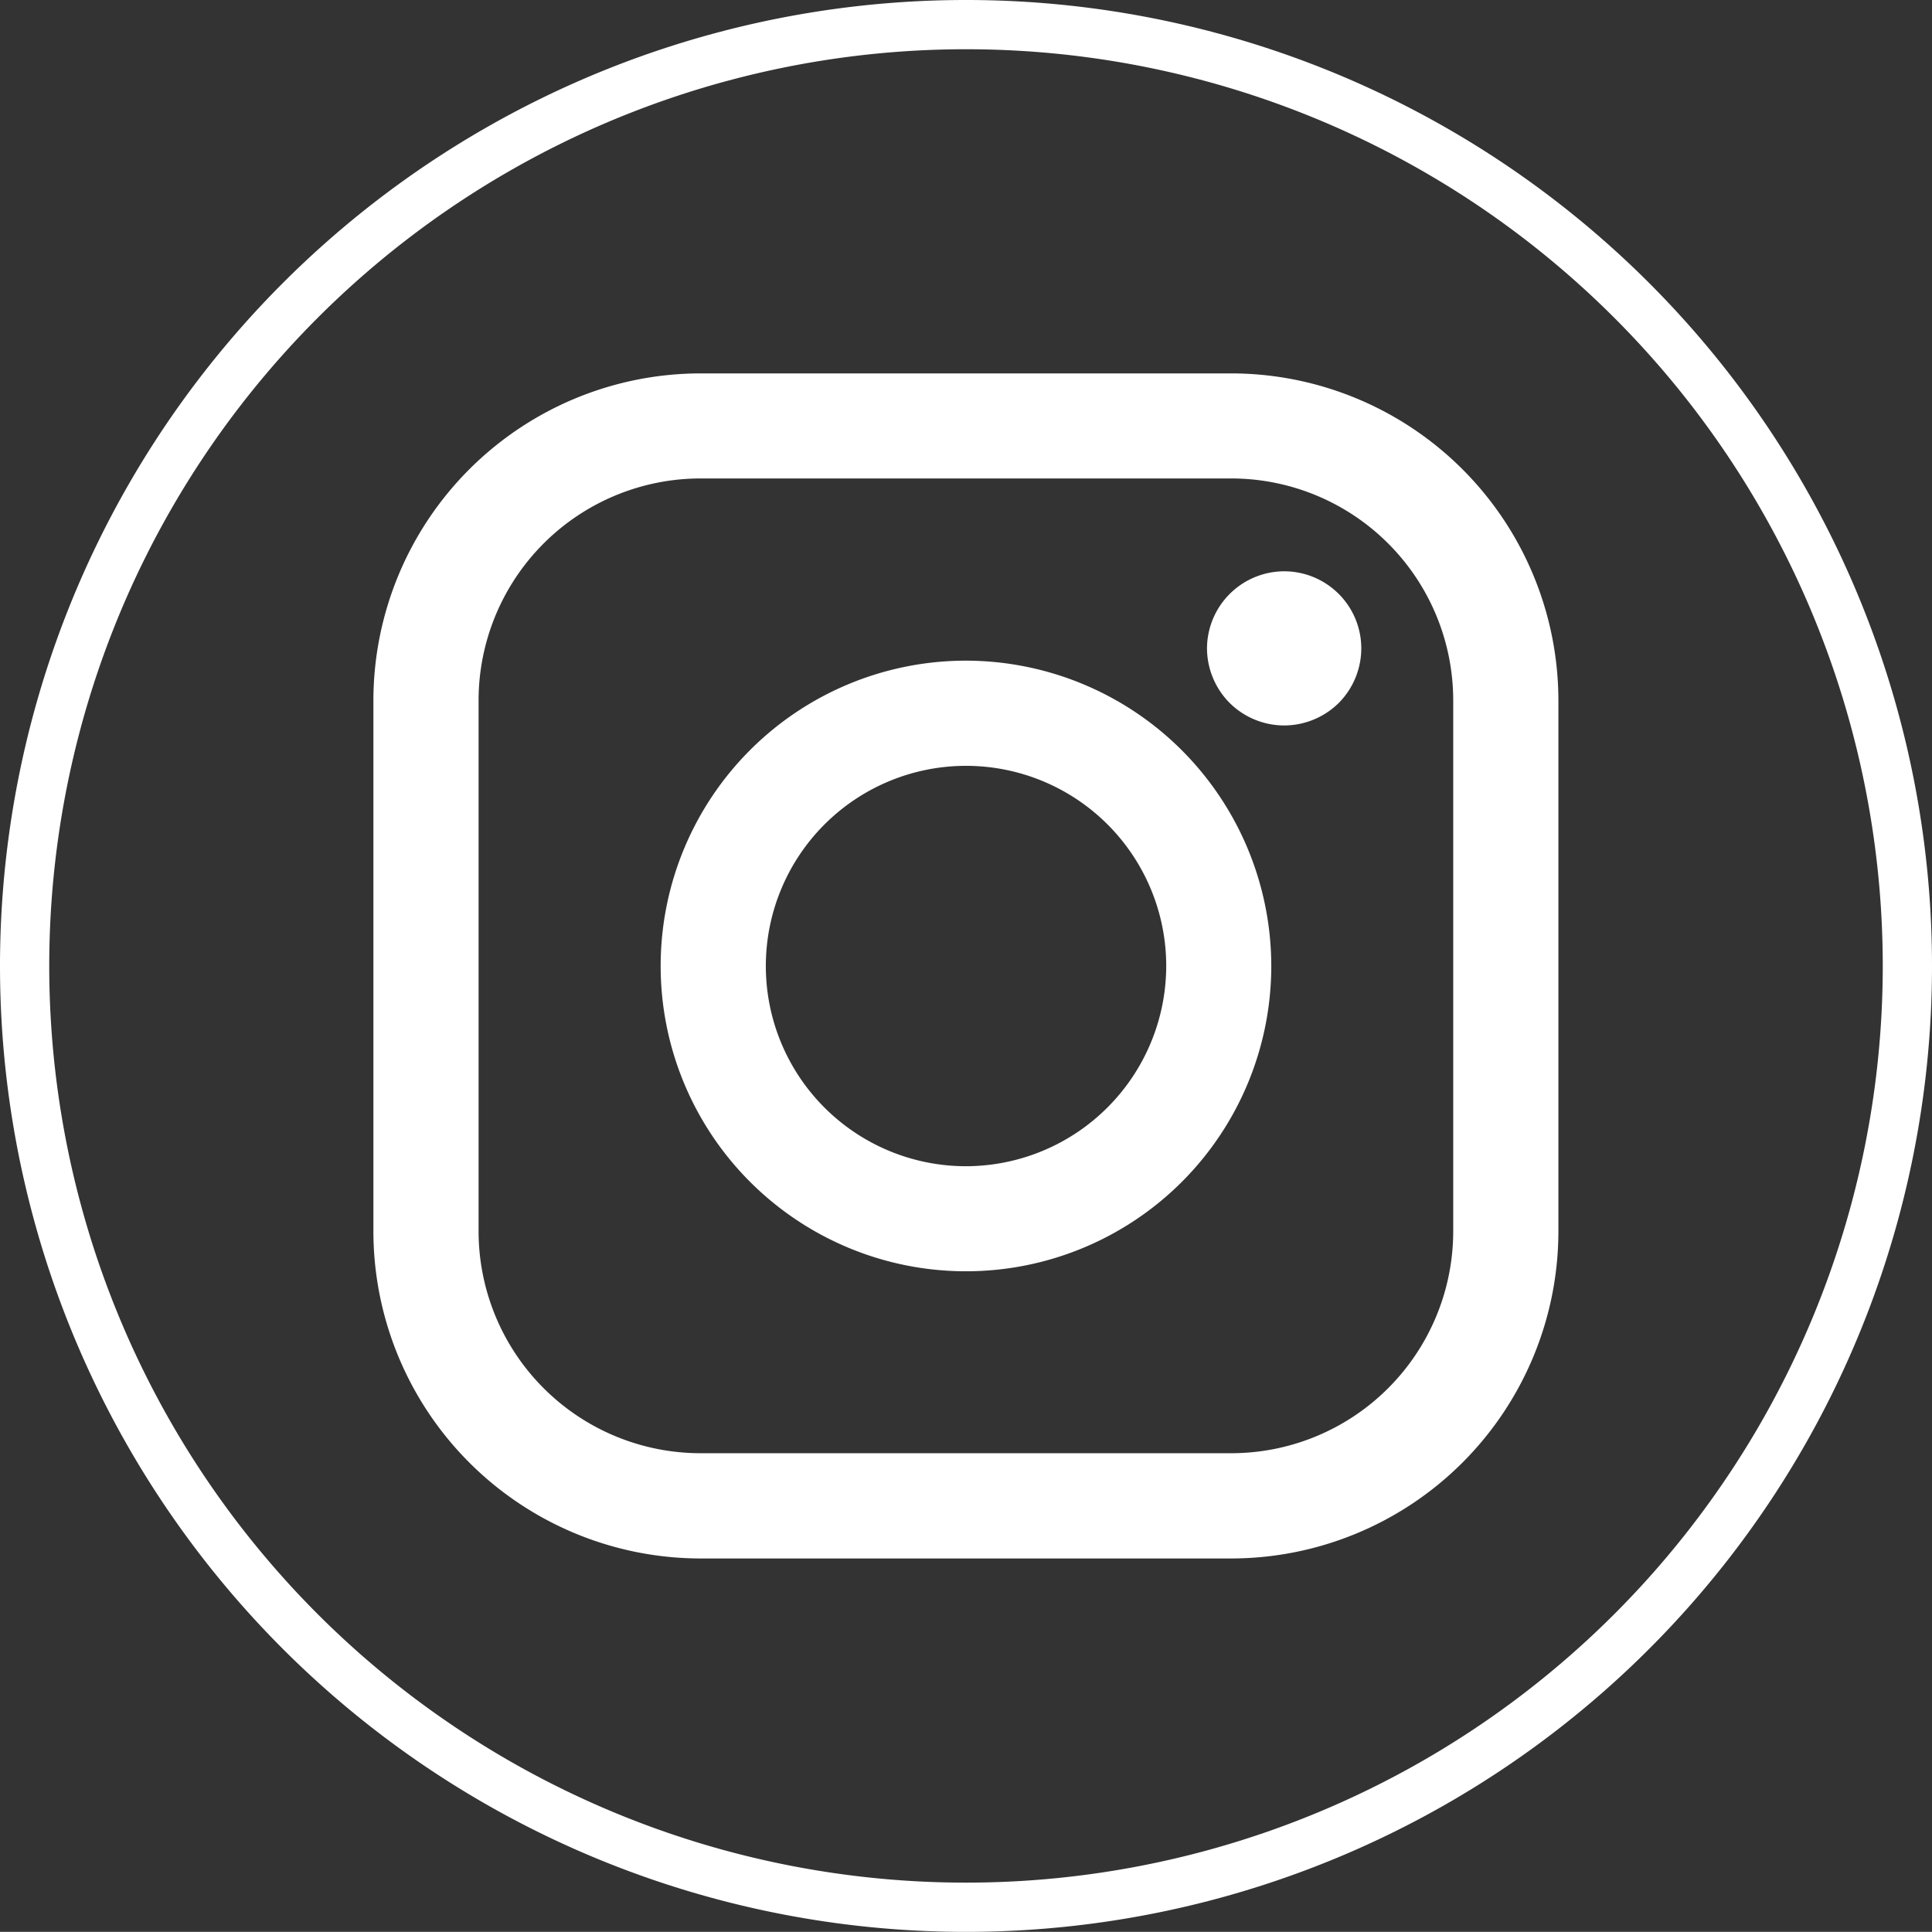
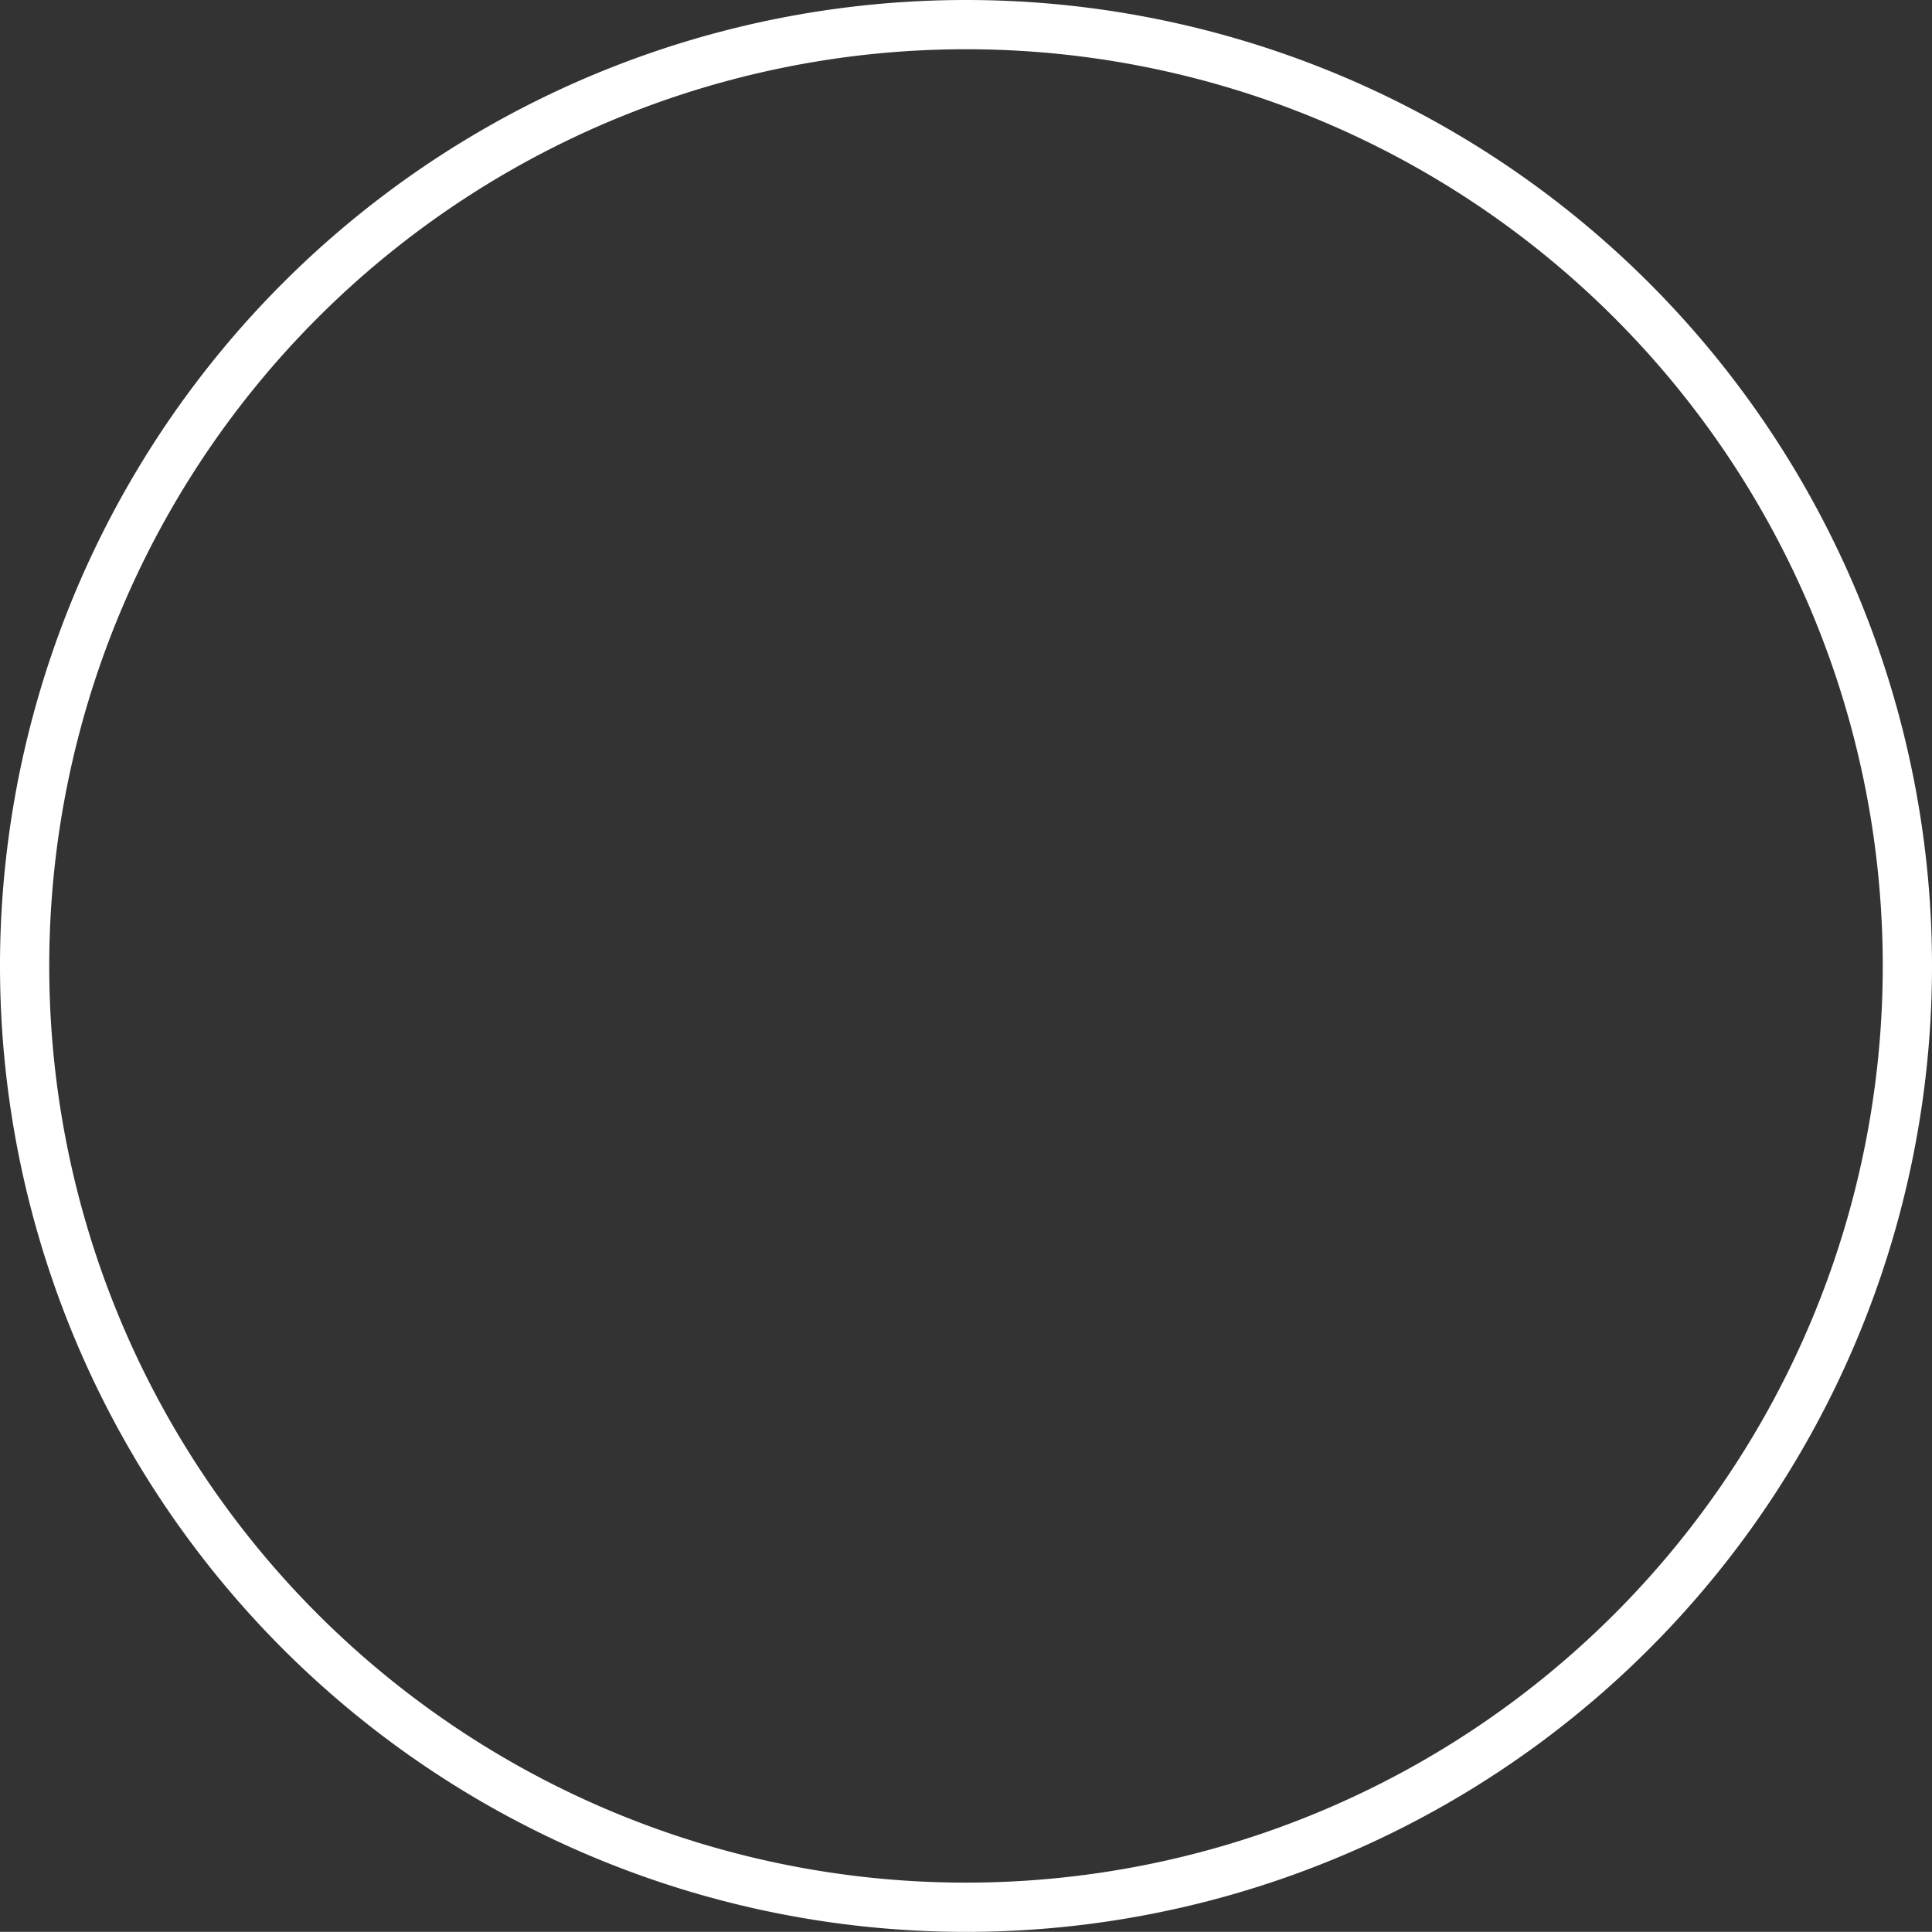
<svg xmlns="http://www.w3.org/2000/svg" width="29.425" height="29.423" viewBox="0 0 29.425 29.423">
  <rect x="0" y="0" width="29.425" height="29.423" fill="#333333" stroke="none" />
  <g id="Gruppe_1670" data-name="Gruppe 1670" transform="translate(21231.041 22187.57)">
    <g id="Gruppe_1666" data-name="Gruppe 1666" transform="translate(-21230.666 -22187.195)">
      <path id="Pfad_2156" data-name="Pfad 2156" d="M13.764,6.882A14.336,14.336,0,0,1-.573,21.218,14.336,14.336,0,0,1-14.911,6.882,14.338,14.338,0,0,1-.573-7.455,14.337,14.337,0,0,1,13.764,6.882" transform="translate(14.911 7.455)" fill="none" stroke="#fff" stroke-width="0.75" />
    </g>
    <g id="Gruppe_1667" data-name="Gruppe 1667" transform="translate(-21225.354 -22181.883)">
-       <path id="Pfad_2157" data-name="Pfad 2157" d="M6.272,0H-1.814A4.987,4.987,0,0,0-6.795,4.981v8.087a4.987,4.987,0,0,0,4.981,4.981H6.272a4.987,4.987,0,0,0,4.981-4.981V4.981A4.987,4.987,0,0,0,6.272,0M9.651,13.067a3.382,3.382,0,0,1-3.379,3.379H-1.814a3.382,3.382,0,0,1-3.379-3.379V4.981A3.382,3.382,0,0,1-1.814,1.6H6.272A3.382,3.382,0,0,1,9.651,4.981Z" transform="translate(6.795)" fill="#fff" />
-     </g>
+       </g>
    <g id="Gruppe_1668" data-name="Gruppe 1668" transform="translate(-21220.979 -22177.508)">
-       <path id="Pfad_2158" data-name="Pfad 2158" d="M2.232,0a4.65,4.65,0,1,0,4.65,4.65A4.656,4.656,0,0,0,2.232,0m0,7.7a3.049,3.049,0,1,1,3.05-3.05A3.055,3.055,0,0,1,2.232,7.7" transform="translate(2.418)" fill="#fff" />
-     </g>
+       </g>
    <g id="Gruppe_1669" data-name="Gruppe 1669" transform="translate(-21212.658 -22178.869)">
-       <path id="Pfad_2159" data-name="Pfad 2159" d="M.564,0A1.179,1.179,0,0,0-.611,1.175a1.186,1.186,0,0,0,.346.831,1.183,1.183,0,0,0,.829.342,1.188,1.188,0,0,0,.831-.342,1.185,1.185,0,0,0,.344-.831A1.175,1.175,0,0,0,.564,0" transform="translate(0.611)" fill="#fff" />
-     </g>
+       </g>
  </g>
</svg>